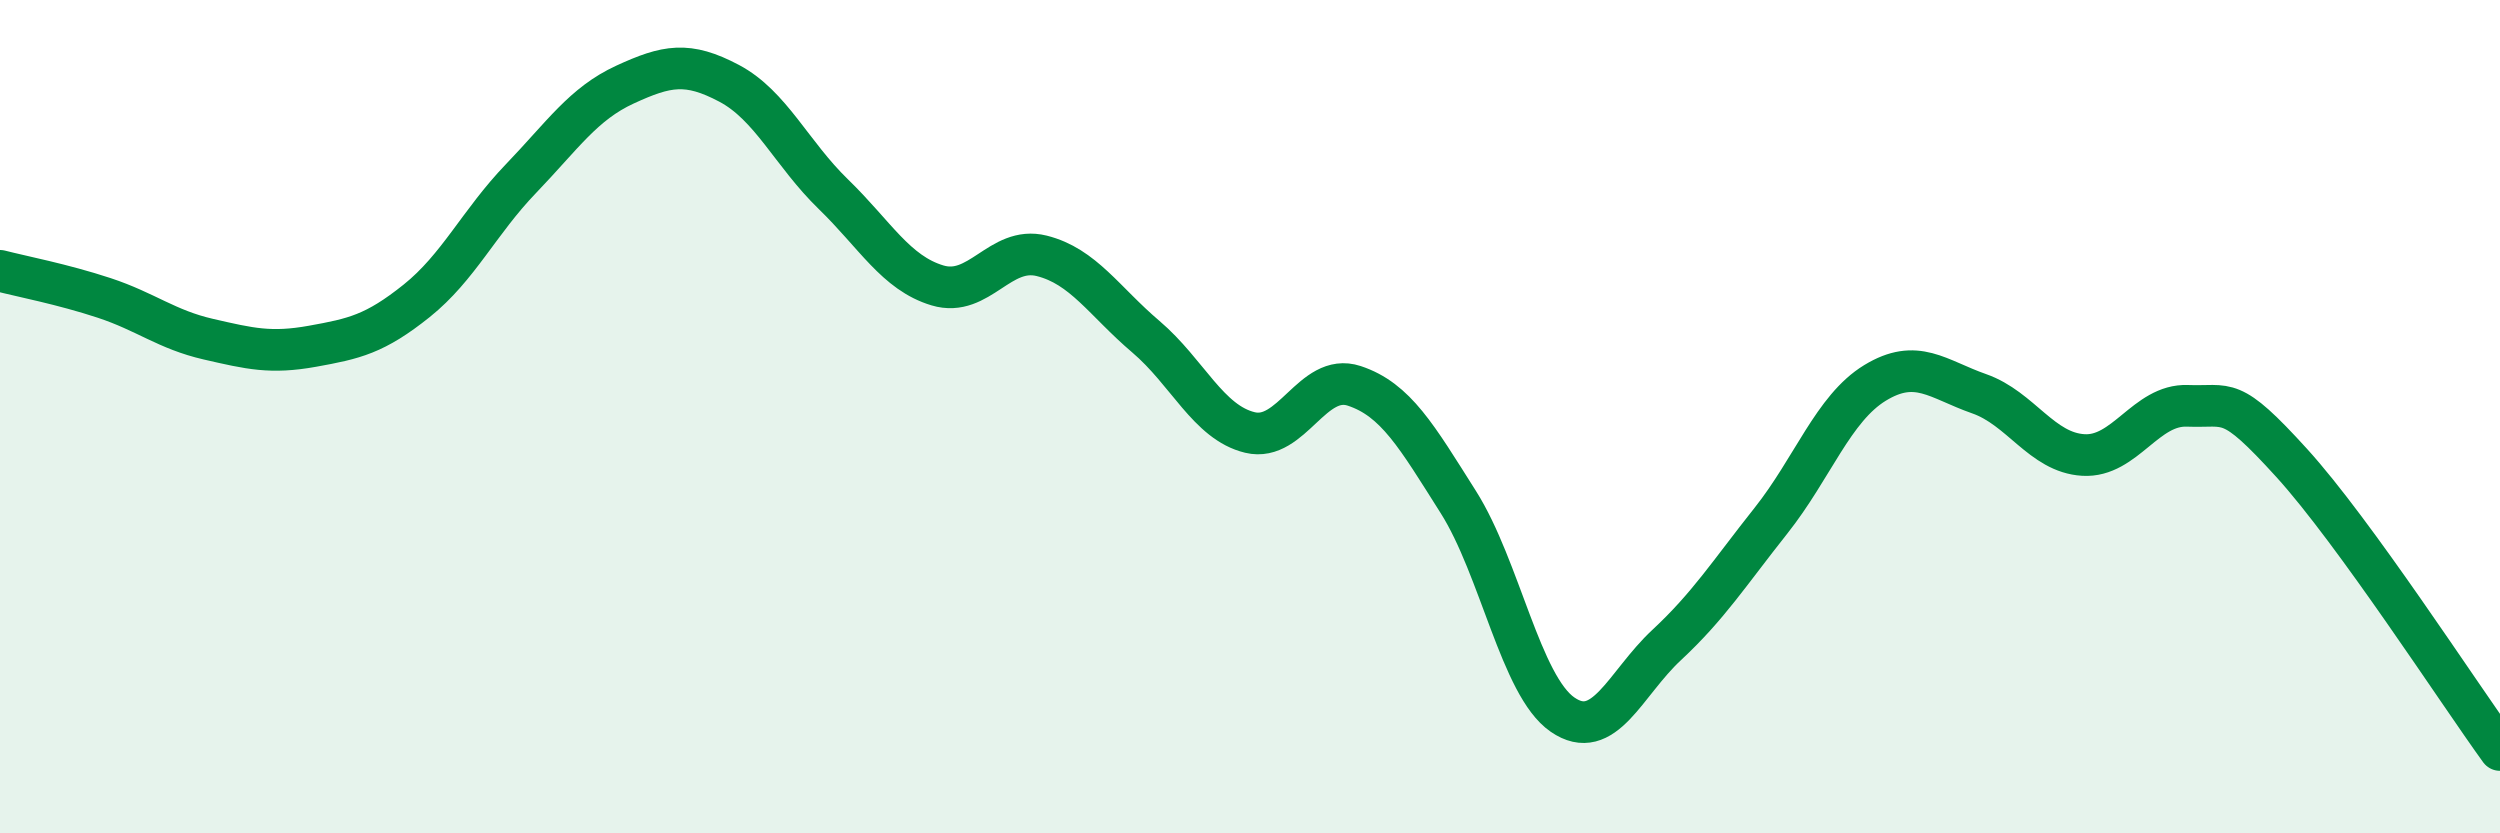
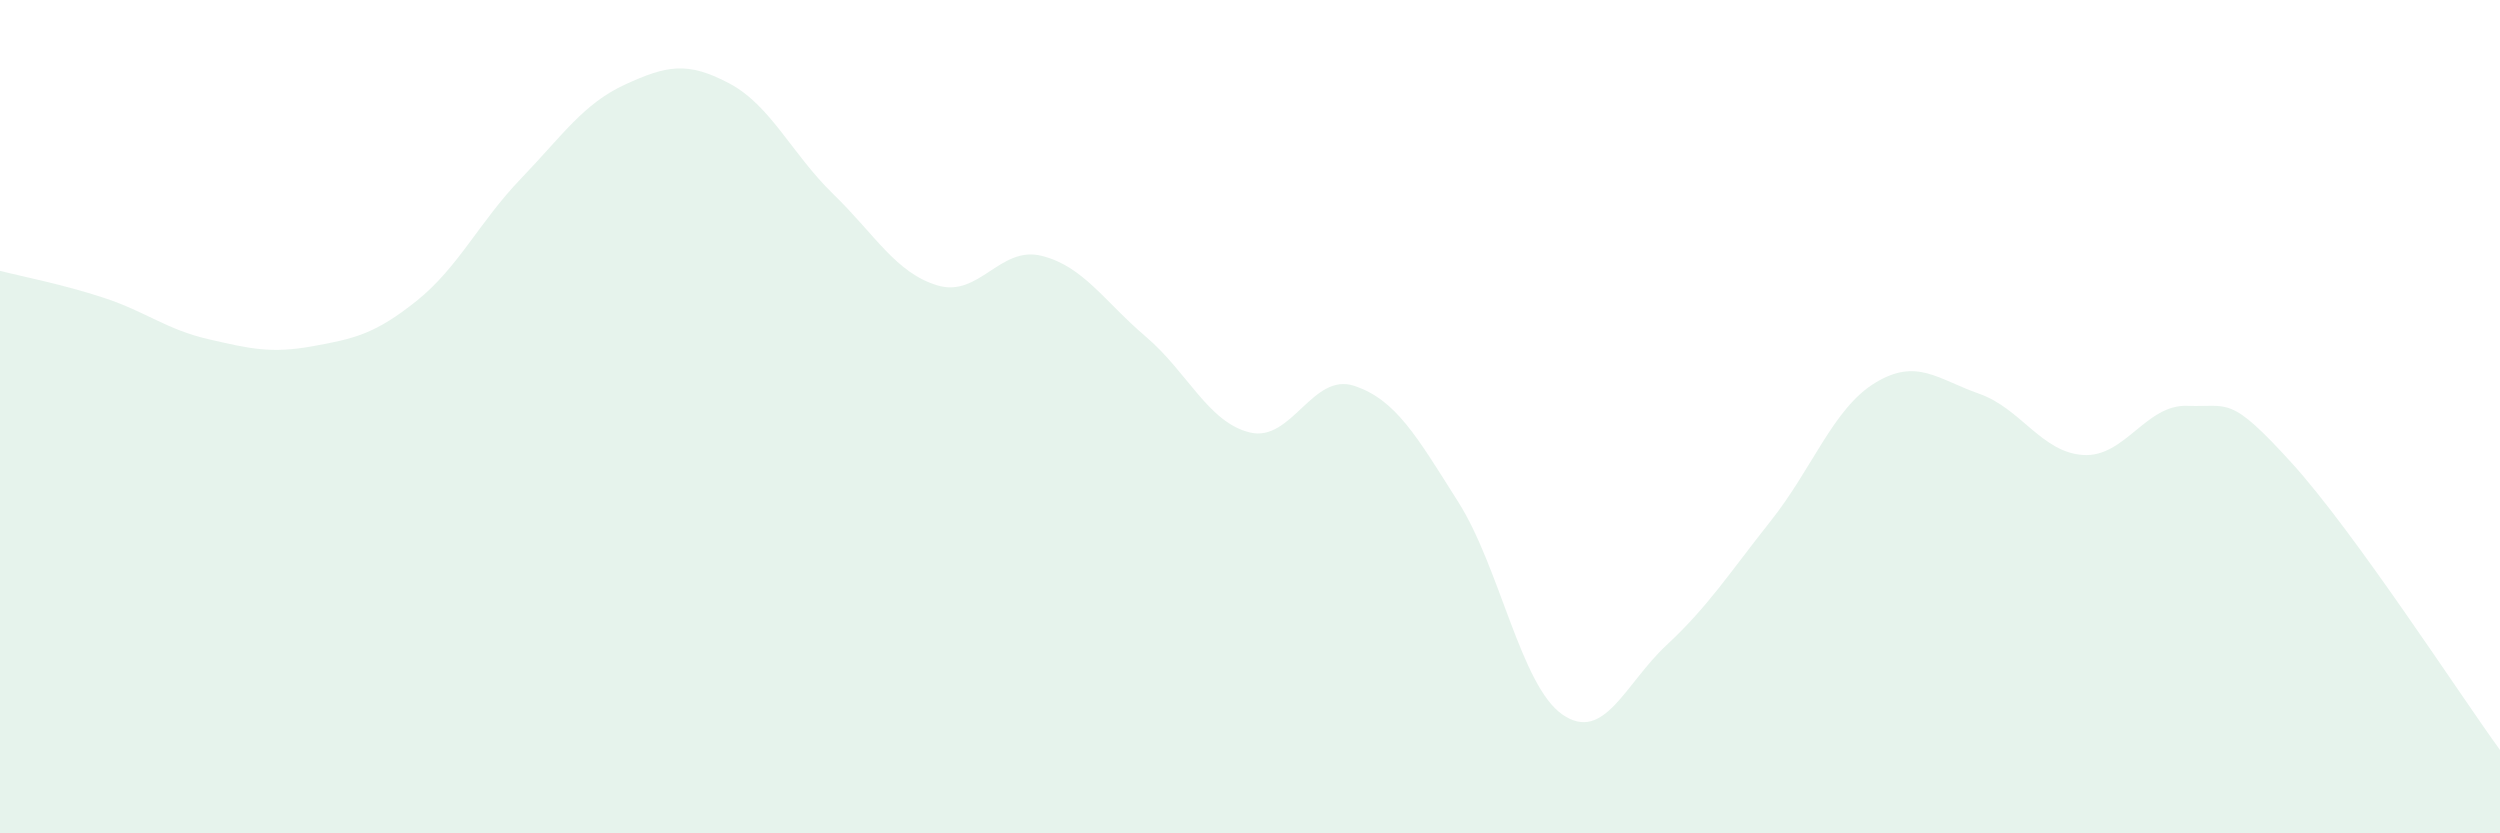
<svg xmlns="http://www.w3.org/2000/svg" width="60" height="20" viewBox="0 0 60 20">
  <path d="M 0,6.5 C 0.5,6.63 1.5,6.82 2.5,7.15 C 3.5,7.48 4,7.91 5,8.14 C 6,8.37 6.5,8.49 7.5,8.31 C 8.5,8.13 9,8.02 10,7.22 C 11,6.42 11.5,5.33 12.5,4.29 C 13.5,3.25 14,2.49 15,2.03 C 16,1.57 16.5,1.47 17.5,2 C 18.5,2.53 19,3.69 20,4.66 C 21,5.63 21.5,6.55 22.5,6.85 C 23.5,7.15 24,5.89 25,6.14 C 26,6.39 26.5,7.23 27.5,8.08 C 28.5,8.93 29,10.14 30,10.38 C 31,10.62 31.5,8.93 32.5,9.26 C 33.5,9.59 34,10.47 35,12.05 C 36,13.63 36.5,16.46 37.5,17.15 C 38.5,17.84 39,16.41 40,15.48 C 41,14.55 41.5,13.76 42.5,12.5 C 43.5,11.24 44,9.8 45,9.19 C 46,8.58 46.5,9.1 47.5,9.45 C 48.5,9.8 49,10.86 50,10.92 C 51,10.98 51.5,9.7 52.5,9.74 C 53.5,9.78 53.5,9.46 55,11.11 C 56.5,12.76 59,16.62 60,18L60 20L0 20Z" fill="#008740" opacity="0.1" stroke-linecap="round" stroke-linejoin="round" />
-   <path d="M 0,6.5 C 0.5,6.63 1.5,6.82 2.5,7.15 C 3.5,7.48 4,7.91 5,8.14 C 6,8.37 6.5,8.49 7.5,8.31 C 8.5,8.13 9,8.02 10,7.22 C 11,6.42 11.5,5.33 12.5,4.29 C 13.5,3.25 14,2.49 15,2.03 C 16,1.57 16.5,1.47 17.5,2 C 18.5,2.53 19,3.69 20,4.66 C 21,5.63 21.5,6.55 22.5,6.85 C 23.5,7.15 24,5.89 25,6.14 C 26,6.39 26.5,7.23 27.5,8.08 C 28.5,8.93 29,10.14 30,10.38 C 31,10.62 31.5,8.93 32.5,9.26 C 33.5,9.59 34,10.47 35,12.05 C 36,13.63 36.5,16.46 37.5,17.15 C 38.5,17.84 39,16.41 40,15.48 C 41,14.55 41.5,13.76 42.5,12.5 C 43.5,11.24 44,9.8 45,9.19 C 46,8.58 46.5,9.1 47.5,9.45 C 48.5,9.8 49,10.86 50,10.92 C 51,10.98 51.5,9.7 52.5,9.74 C 53.5,9.78 53.5,9.46 55,11.11 C 56.5,12.76 59,16.62 60,18" stroke="#008740" stroke-width="1" fill="none" stroke-linecap="round" stroke-linejoin="round" />
</svg>